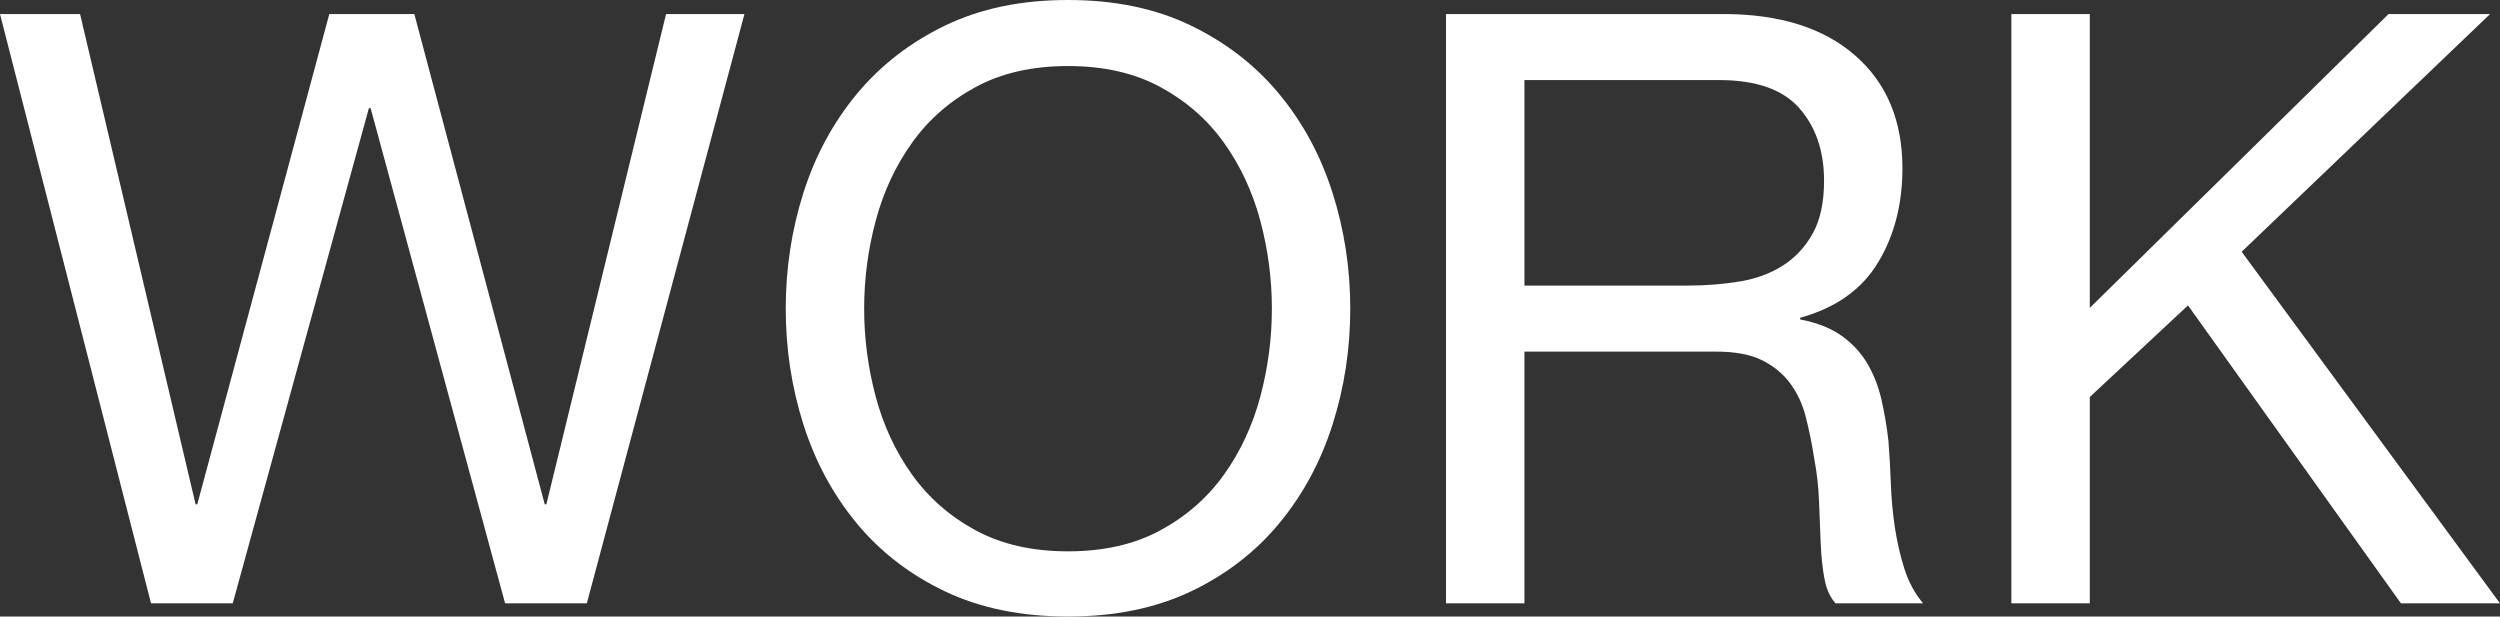
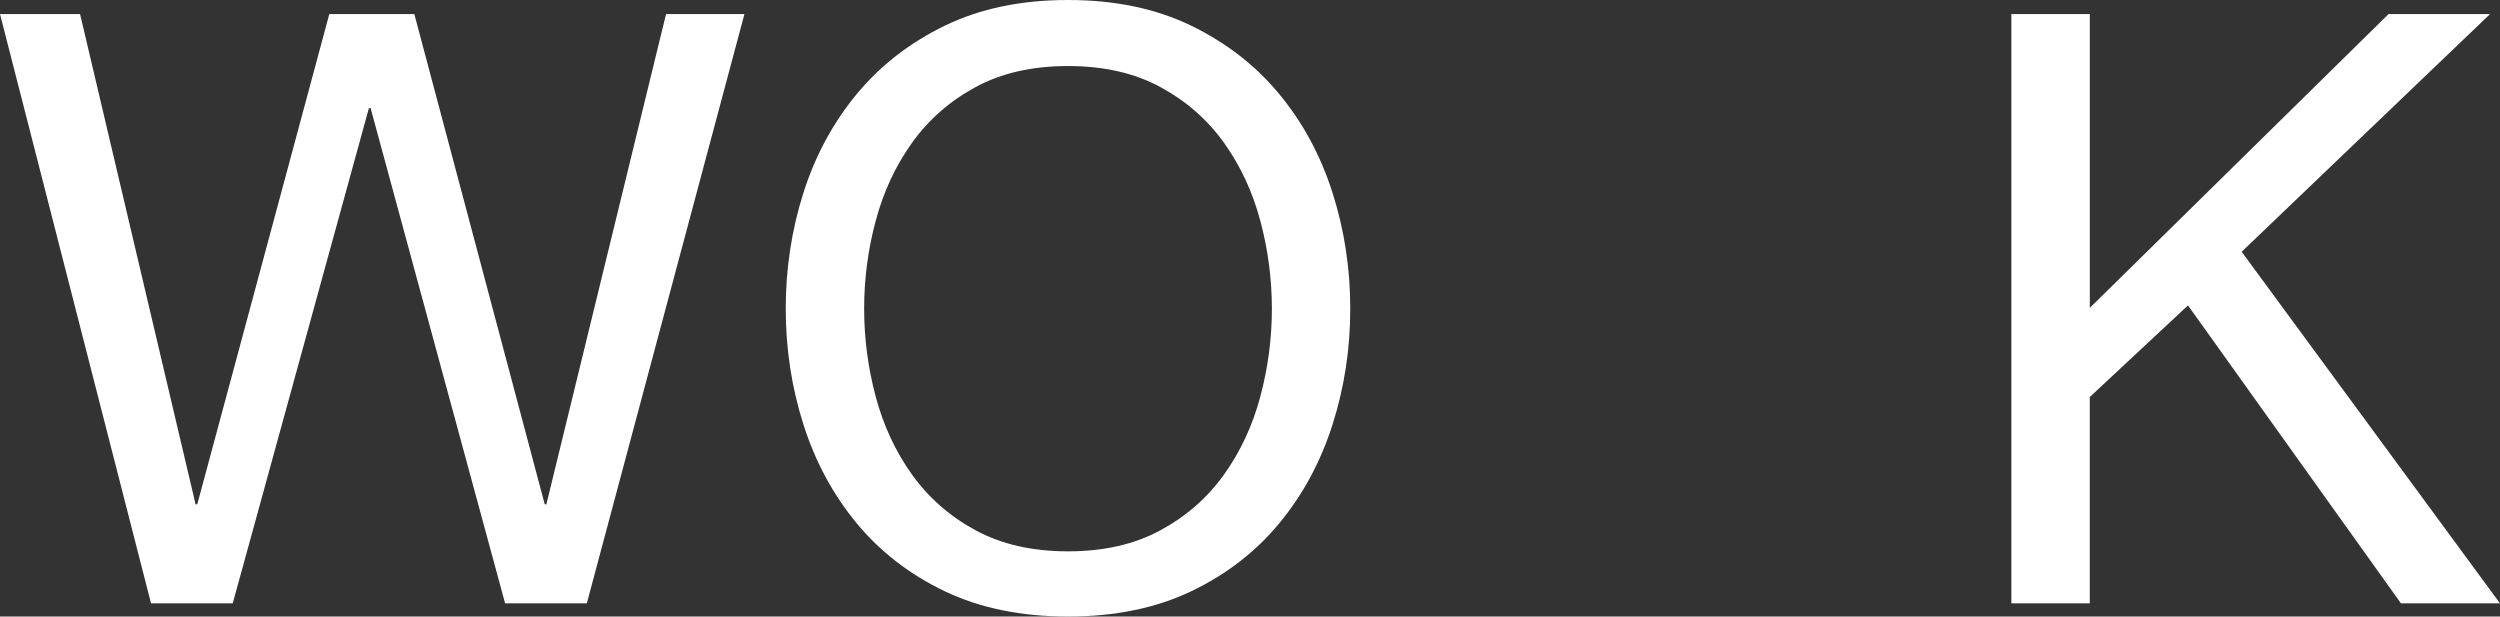
<svg xmlns="http://www.w3.org/2000/svg" version="1.1" id="Layer_1" x="0px" y="0px" width="198.161px" height="48.869px" viewBox="0 0 198.161 48.869" enable-background="new 0 0 198.161 48.869" xml:space="preserve">
  <rect x="0" y="0" width="198.161" height="48.869" fill="#333333" stroke="none" />
  <g>
    <path fill="#FFFFFF" d="M40.037,47.823L29.375,8.569h-0.133L18.448,47.823h-6.477L0,1.113h6.346l9.157,38.86h0.133l10.467-38.86   h6.738l10.337,38.86h0.13l9.487-38.86h6.213L46.514,47.823H40.037z" />
    <path fill="#FFFFFF" d="M63.686,15.275c0.937-2.942,2.345-5.548,4.219-7.816c1.877-2.268,4.209-4.078,7.001-5.431   C77.697,0.676,80.947,0,84.655,0c3.706,0,6.956,0.676,9.748,2.028c2.79,1.352,5.124,3.162,6.998,5.431   c1.877,2.268,3.282,4.874,4.219,7.816c0.94,2.944,1.408,6.011,1.408,9.192c0,3.186-0.469,6.248-1.408,9.192   c-0.937,2.944-2.343,5.55-4.219,7.818c-1.874,2.268-4.209,4.068-6.998,5.399c-2.792,1.328-6.043,1.994-9.748,1.994   c-3.708,0-6.959-0.666-9.748-1.994c-2.792-1.331-5.124-3.131-7.001-5.399c-1.874-2.268-3.282-4.874-4.219-7.818   c-0.937-2.944-1.406-6.006-1.406-9.192C62.281,21.286,62.749,18.219,63.686,15.275z M69.412,31.436   c0.61,2.289,1.568,4.35,2.878,6.181c1.31,1.831,2.987,3.304,5.037,4.416s4.493,1.669,7.329,1.669c2.835,0,5.276-0.556,7.326-1.669   s3.729-2.585,5.039-4.416c1.307-1.831,2.265-3.892,2.878-6.181c0.61-2.289,0.916-4.613,0.916-6.969   c0-2.353-0.306-4.677-0.916-6.967c-0.612-2.289-1.571-4.35-2.878-6.181c-1.31-1.834-2.989-3.304-5.039-4.416   s-4.491-1.669-7.326-1.669c-2.835,0-5.279,0.556-7.329,1.669S73.6,9.485,72.29,11.319c-1.31,1.831-2.268,3.892-2.878,6.181   c-0.612,2.289-0.916,4.613-0.916,6.967C68.497,26.823,68.8,29.147,69.412,31.436z" />
-     <path fill="#FFFFFF" d="M136.599,1.113c4.451,0,7.928,1.089,10.435,3.272c2.508,2.18,3.761,5.167,3.761,8.96   c0,2.838-0.642,5.324-1.93,7.459c-1.286,2.138-3.346,3.599-6.181,4.384v0.13c1.352,0.261,2.454,0.697,3.304,1.307   c0.852,0.612,1.525,1.342,2.028,2.194c0.5,0.849,0.873,1.8,1.113,2.846s0.426,2.138,0.556,3.272   c0.085,1.134,0.152,2.289,0.194,3.466c0.045,1.177,0.154,2.335,0.327,3.469c0.176,1.134,0.426,2.212,0.753,3.237   c0.327,1.025,0.817,1.93,1.472,2.715h-6.935c-0.437-0.479-0.732-1.134-0.884-1.962c-0.154-0.828-0.25-1.757-0.295-2.782   c-0.043-1.025-0.088-2.124-0.13-3.304c-0.043-1.177-0.173-2.332-0.391-3.466c-0.176-1.134-0.394-2.215-0.655-3.24   s-0.676-1.919-1.243-2.683c-0.567-0.761-1.307-1.374-2.223-1.831c-0.918-0.458-2.138-0.687-3.666-0.687h-15.176v19.955h-6.216   V1.113H136.599z M137.909,22.308c1.31-0.216,2.454-0.642,3.434-1.275c0.982-0.631,1.768-1.483,2.356-2.55   c0.588-1.07,0.884-2.454,0.884-4.155c0-2.356-0.655-4.273-1.965-5.758c-1.307-1.48-3.423-2.223-6.344-2.223h-15.44v16.289h12.953   C135.226,22.635,136.599,22.529,137.909,22.308z" />
    <path fill="#FFFFFF" d="M165.647,1.113v23.29l23.681-23.29h8.047l-19.691,18.842l20.476,27.869h-7.85l-16.88-23.617l-7.784,7.262   v16.355h-6.216V1.113H165.647z" />
  </g>
</svg>